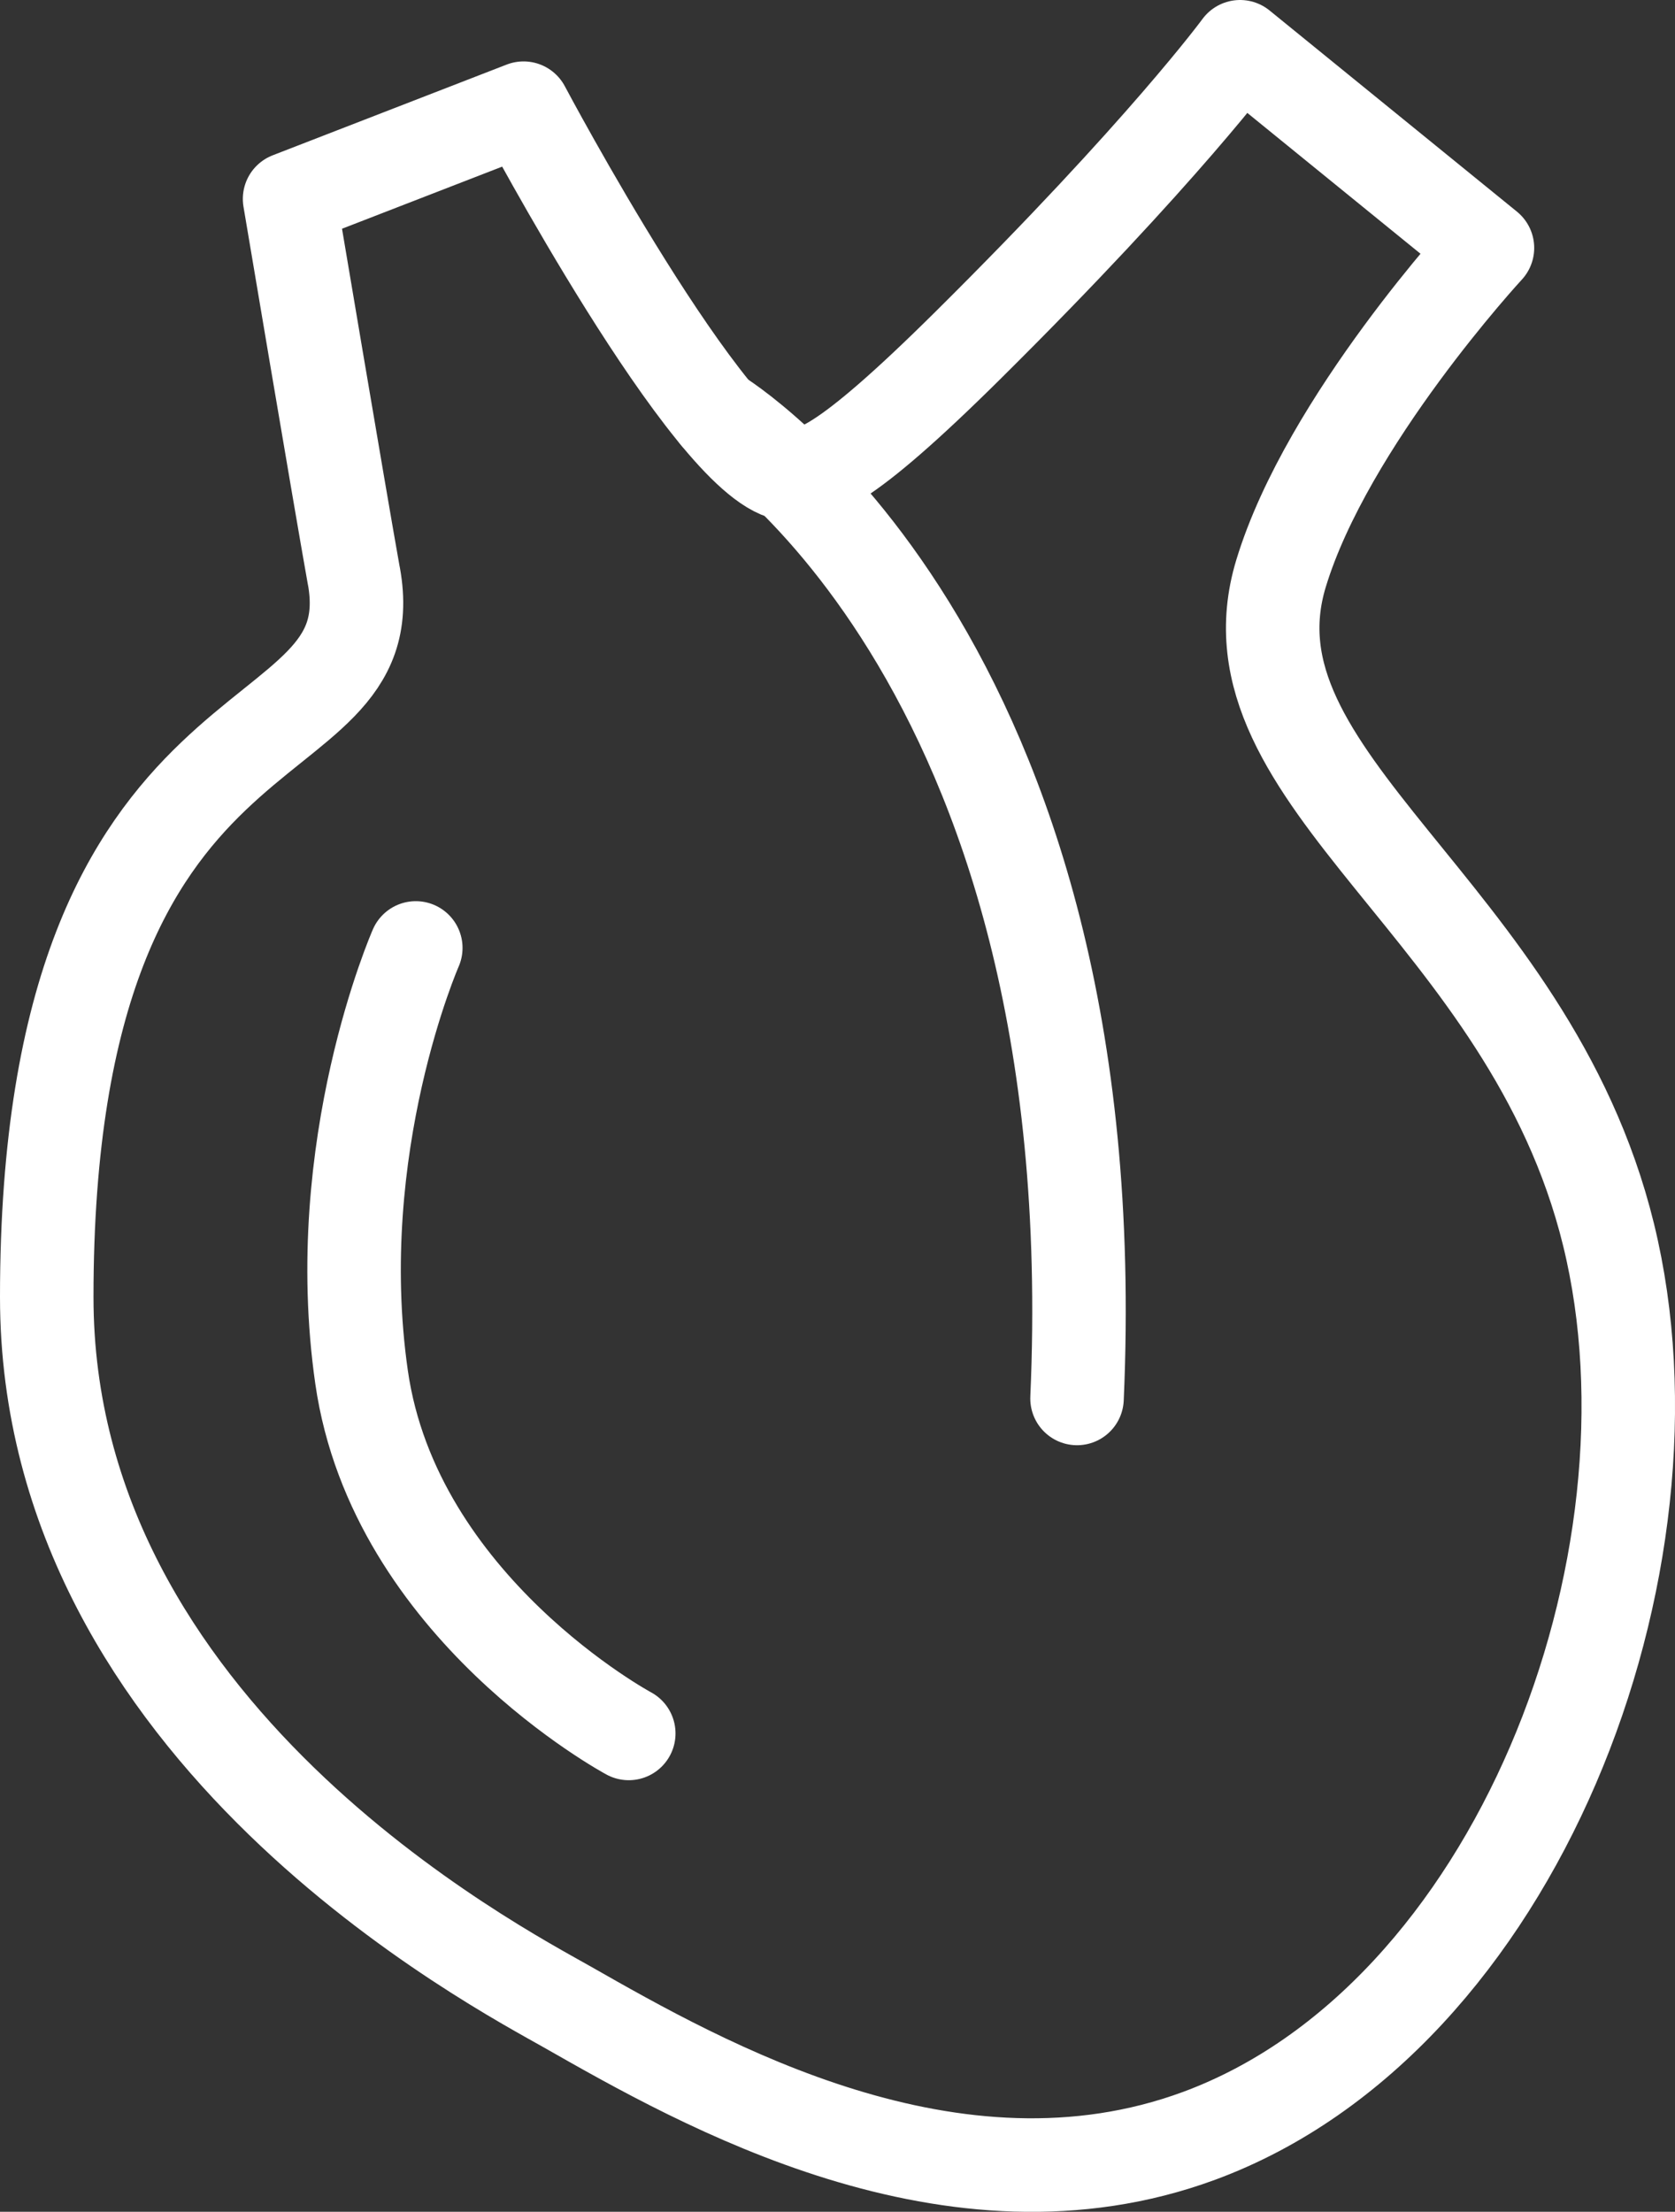
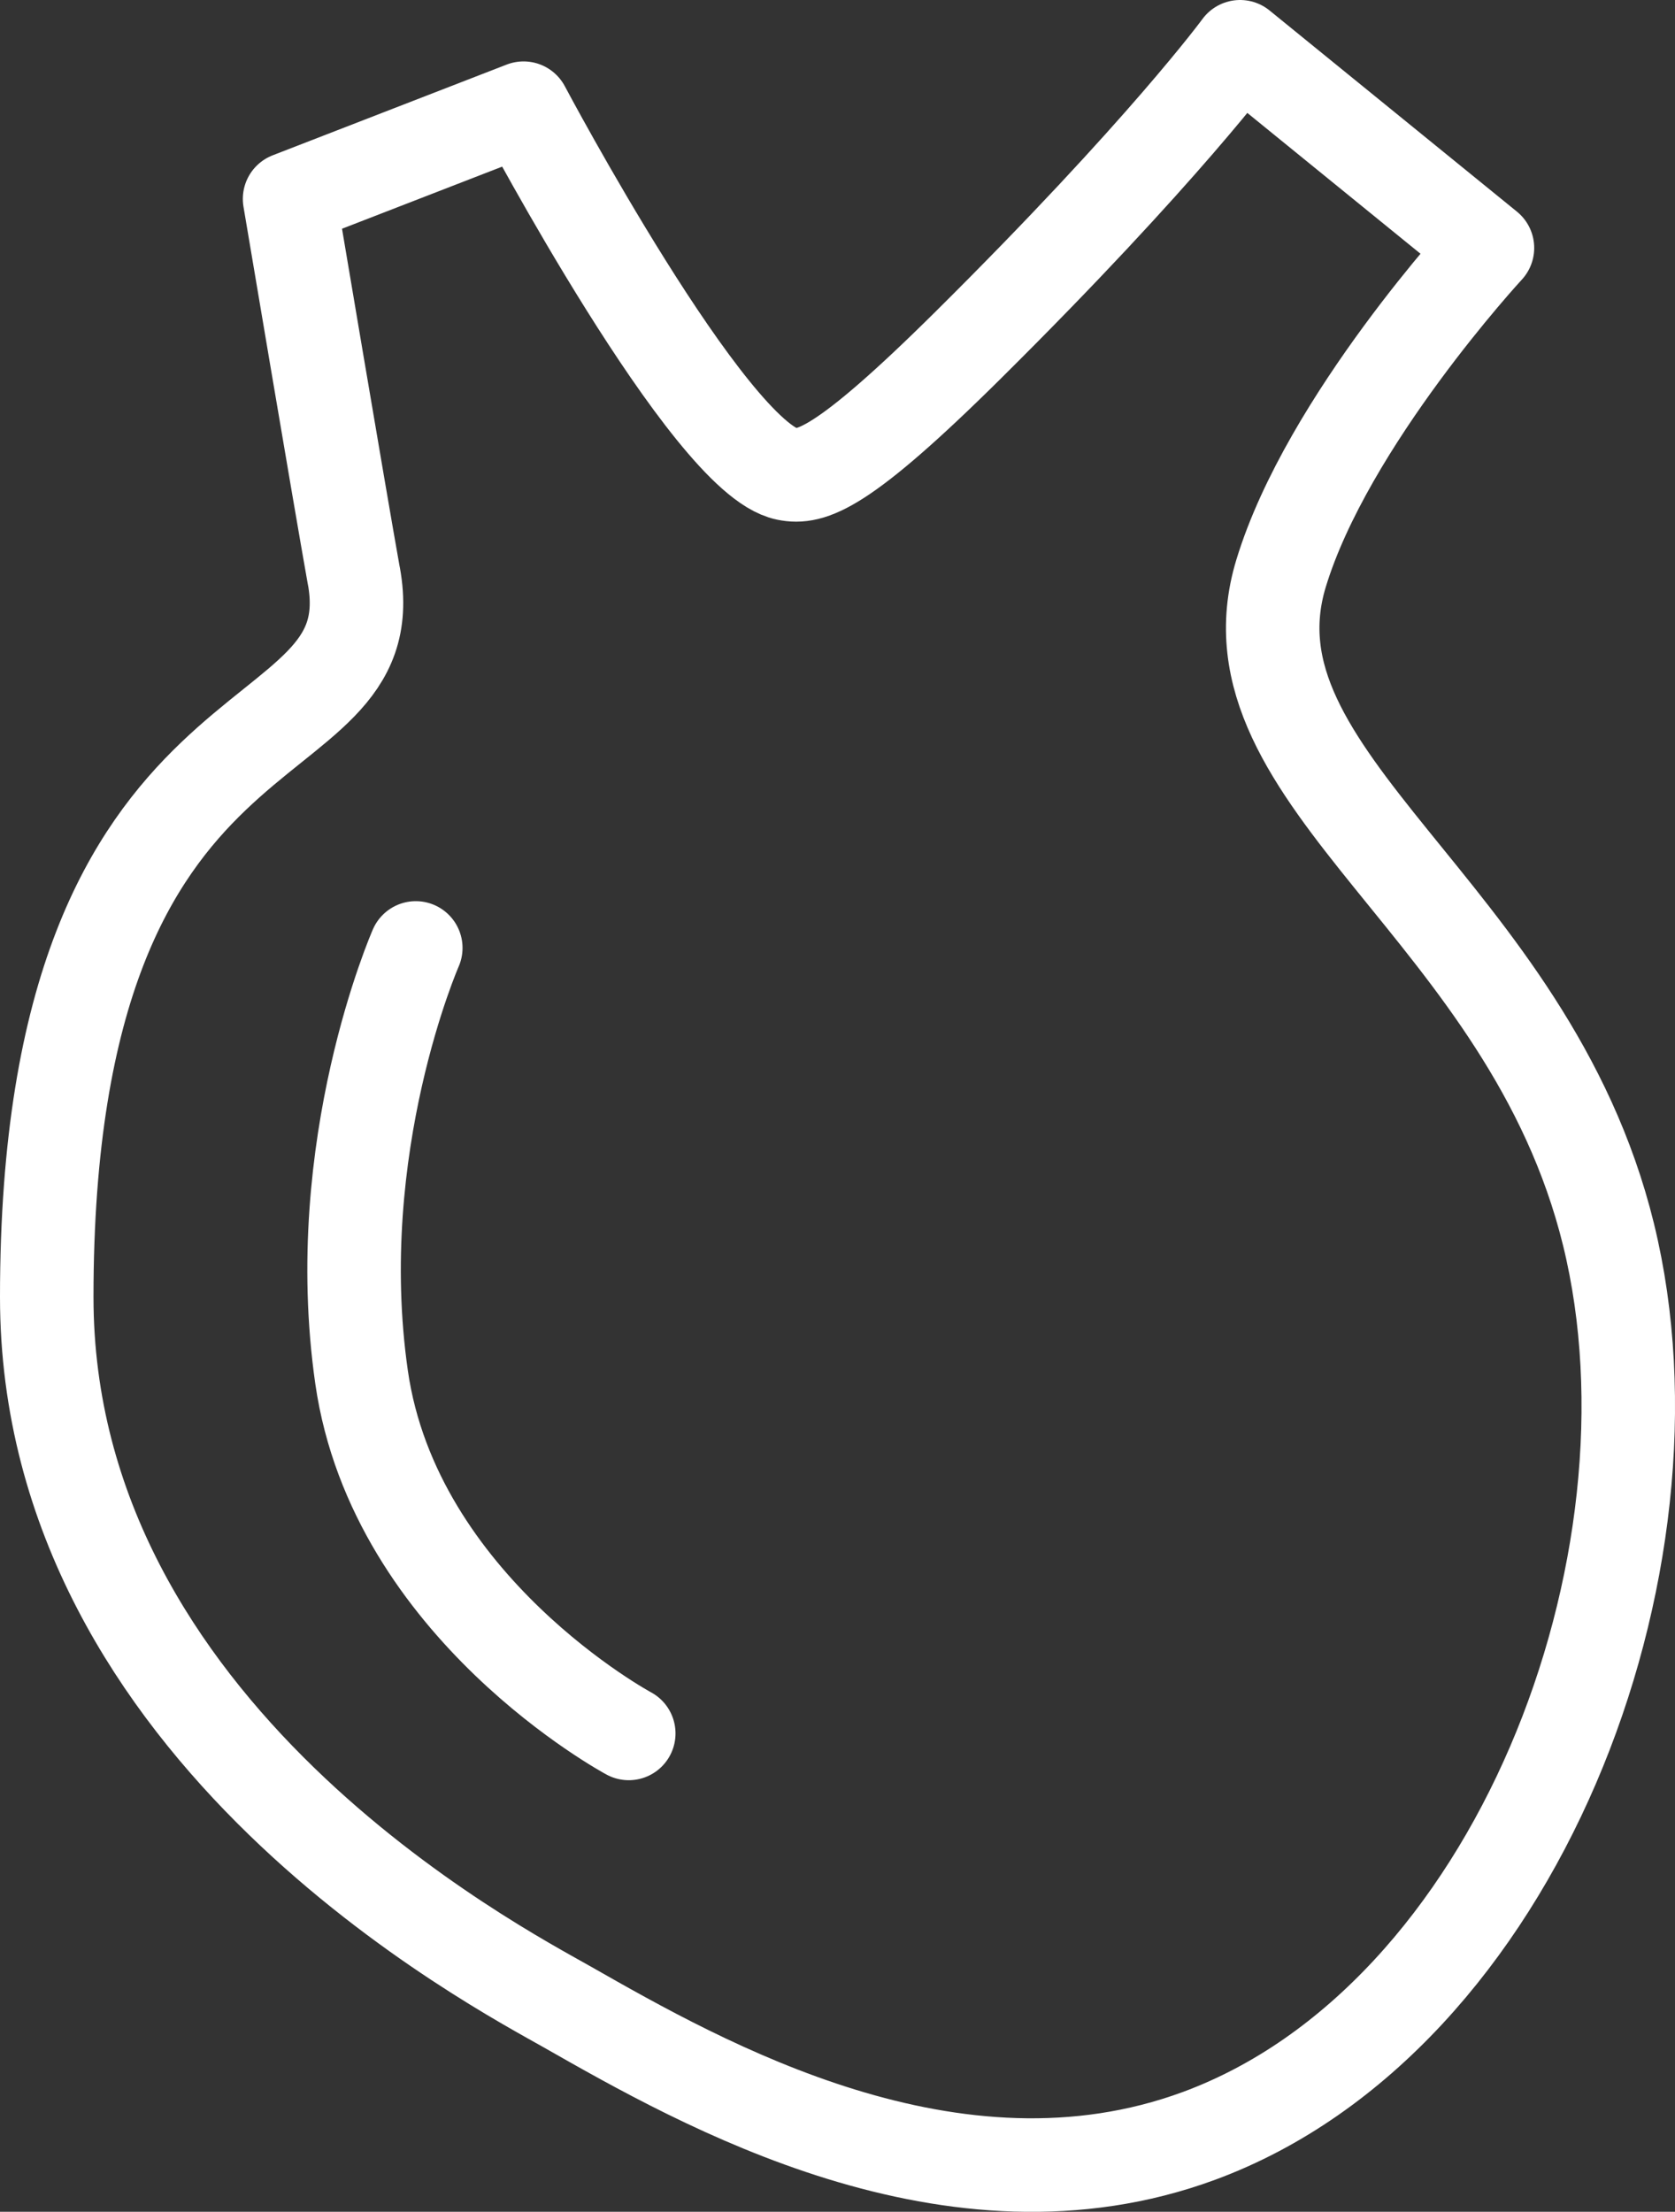
<svg xmlns="http://www.w3.org/2000/svg" id="Layer_2" viewBox="0 0 268.74 354.7">
  <rect x="0" y="0" width="268.74" height="354.7" fill="#333333" stroke="none" />
  <defs>
    <style>.cls-1{fill:none;stroke:#fff;stroke-linecap:round;stroke-linejoin:round;stroke-width:15px;}</style>
  </defs>
  <g id="_ÎÓÈ_1">
    <path class="cls-1" d="m56.79,92.43c5.63,31.44-49.29,15.48-49.29,115.58,0,69.98,72.51,107.58,83.54,113.86,21.62,12.31,61.84,35.22,101.35,20.65,50.89-18.78,78.64-91.65,65.69-144.51-12.83-52.37-62.62-72.89-52.55-106.04,7.42-24.43,33.12-52.21,33.12-52.21L198.96,7.5s-12.25,16.75-43.64,47.86c-20.37,20.19-25.28,21.4-29.09,20.64-12.45-2.48-42.23-58.65-42.23-58.65l-37.54,14.55s8.02,47.66,10.32,60.53Z" />
-     <path class="cls-1" d="m115.01,66.55s63.1,37.92,57.79,157.72" />
    <path class="cls-1" d="m66.71,152.02s-14.01,31.84-8.7,68.83c5.31,36.99,42.87,57.14,42.87,57.14" />
  </g>
</svg>